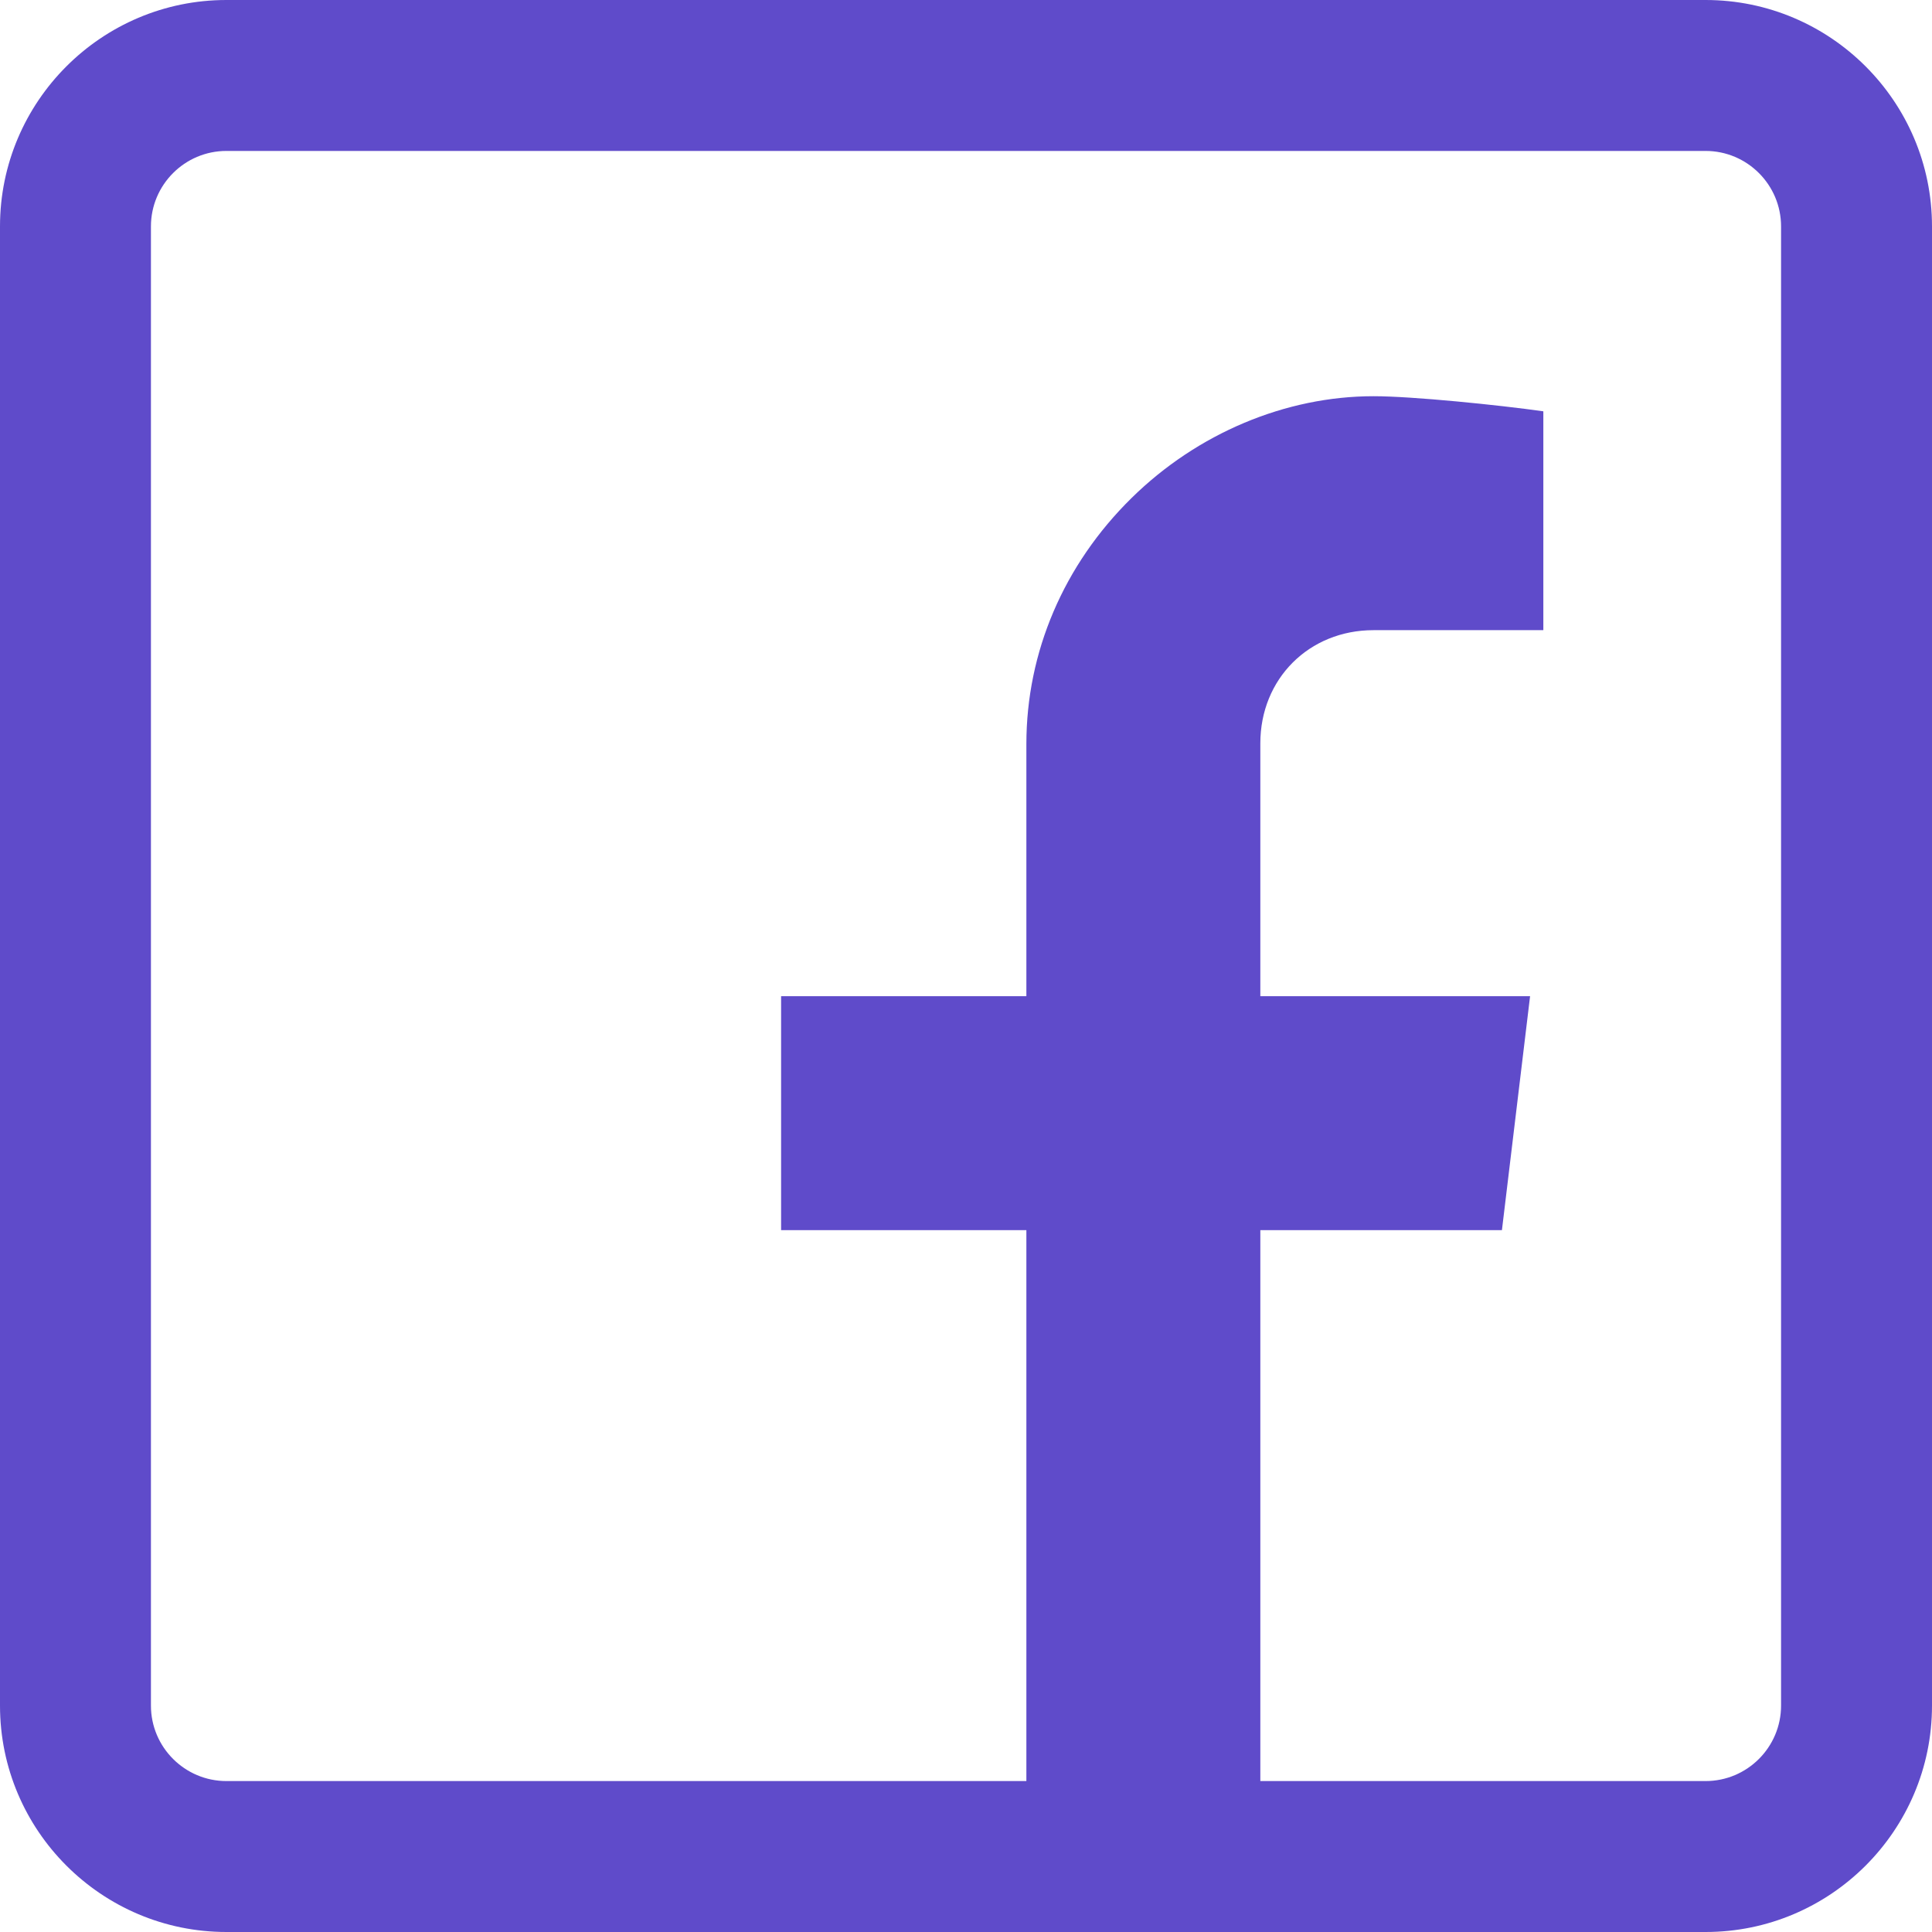
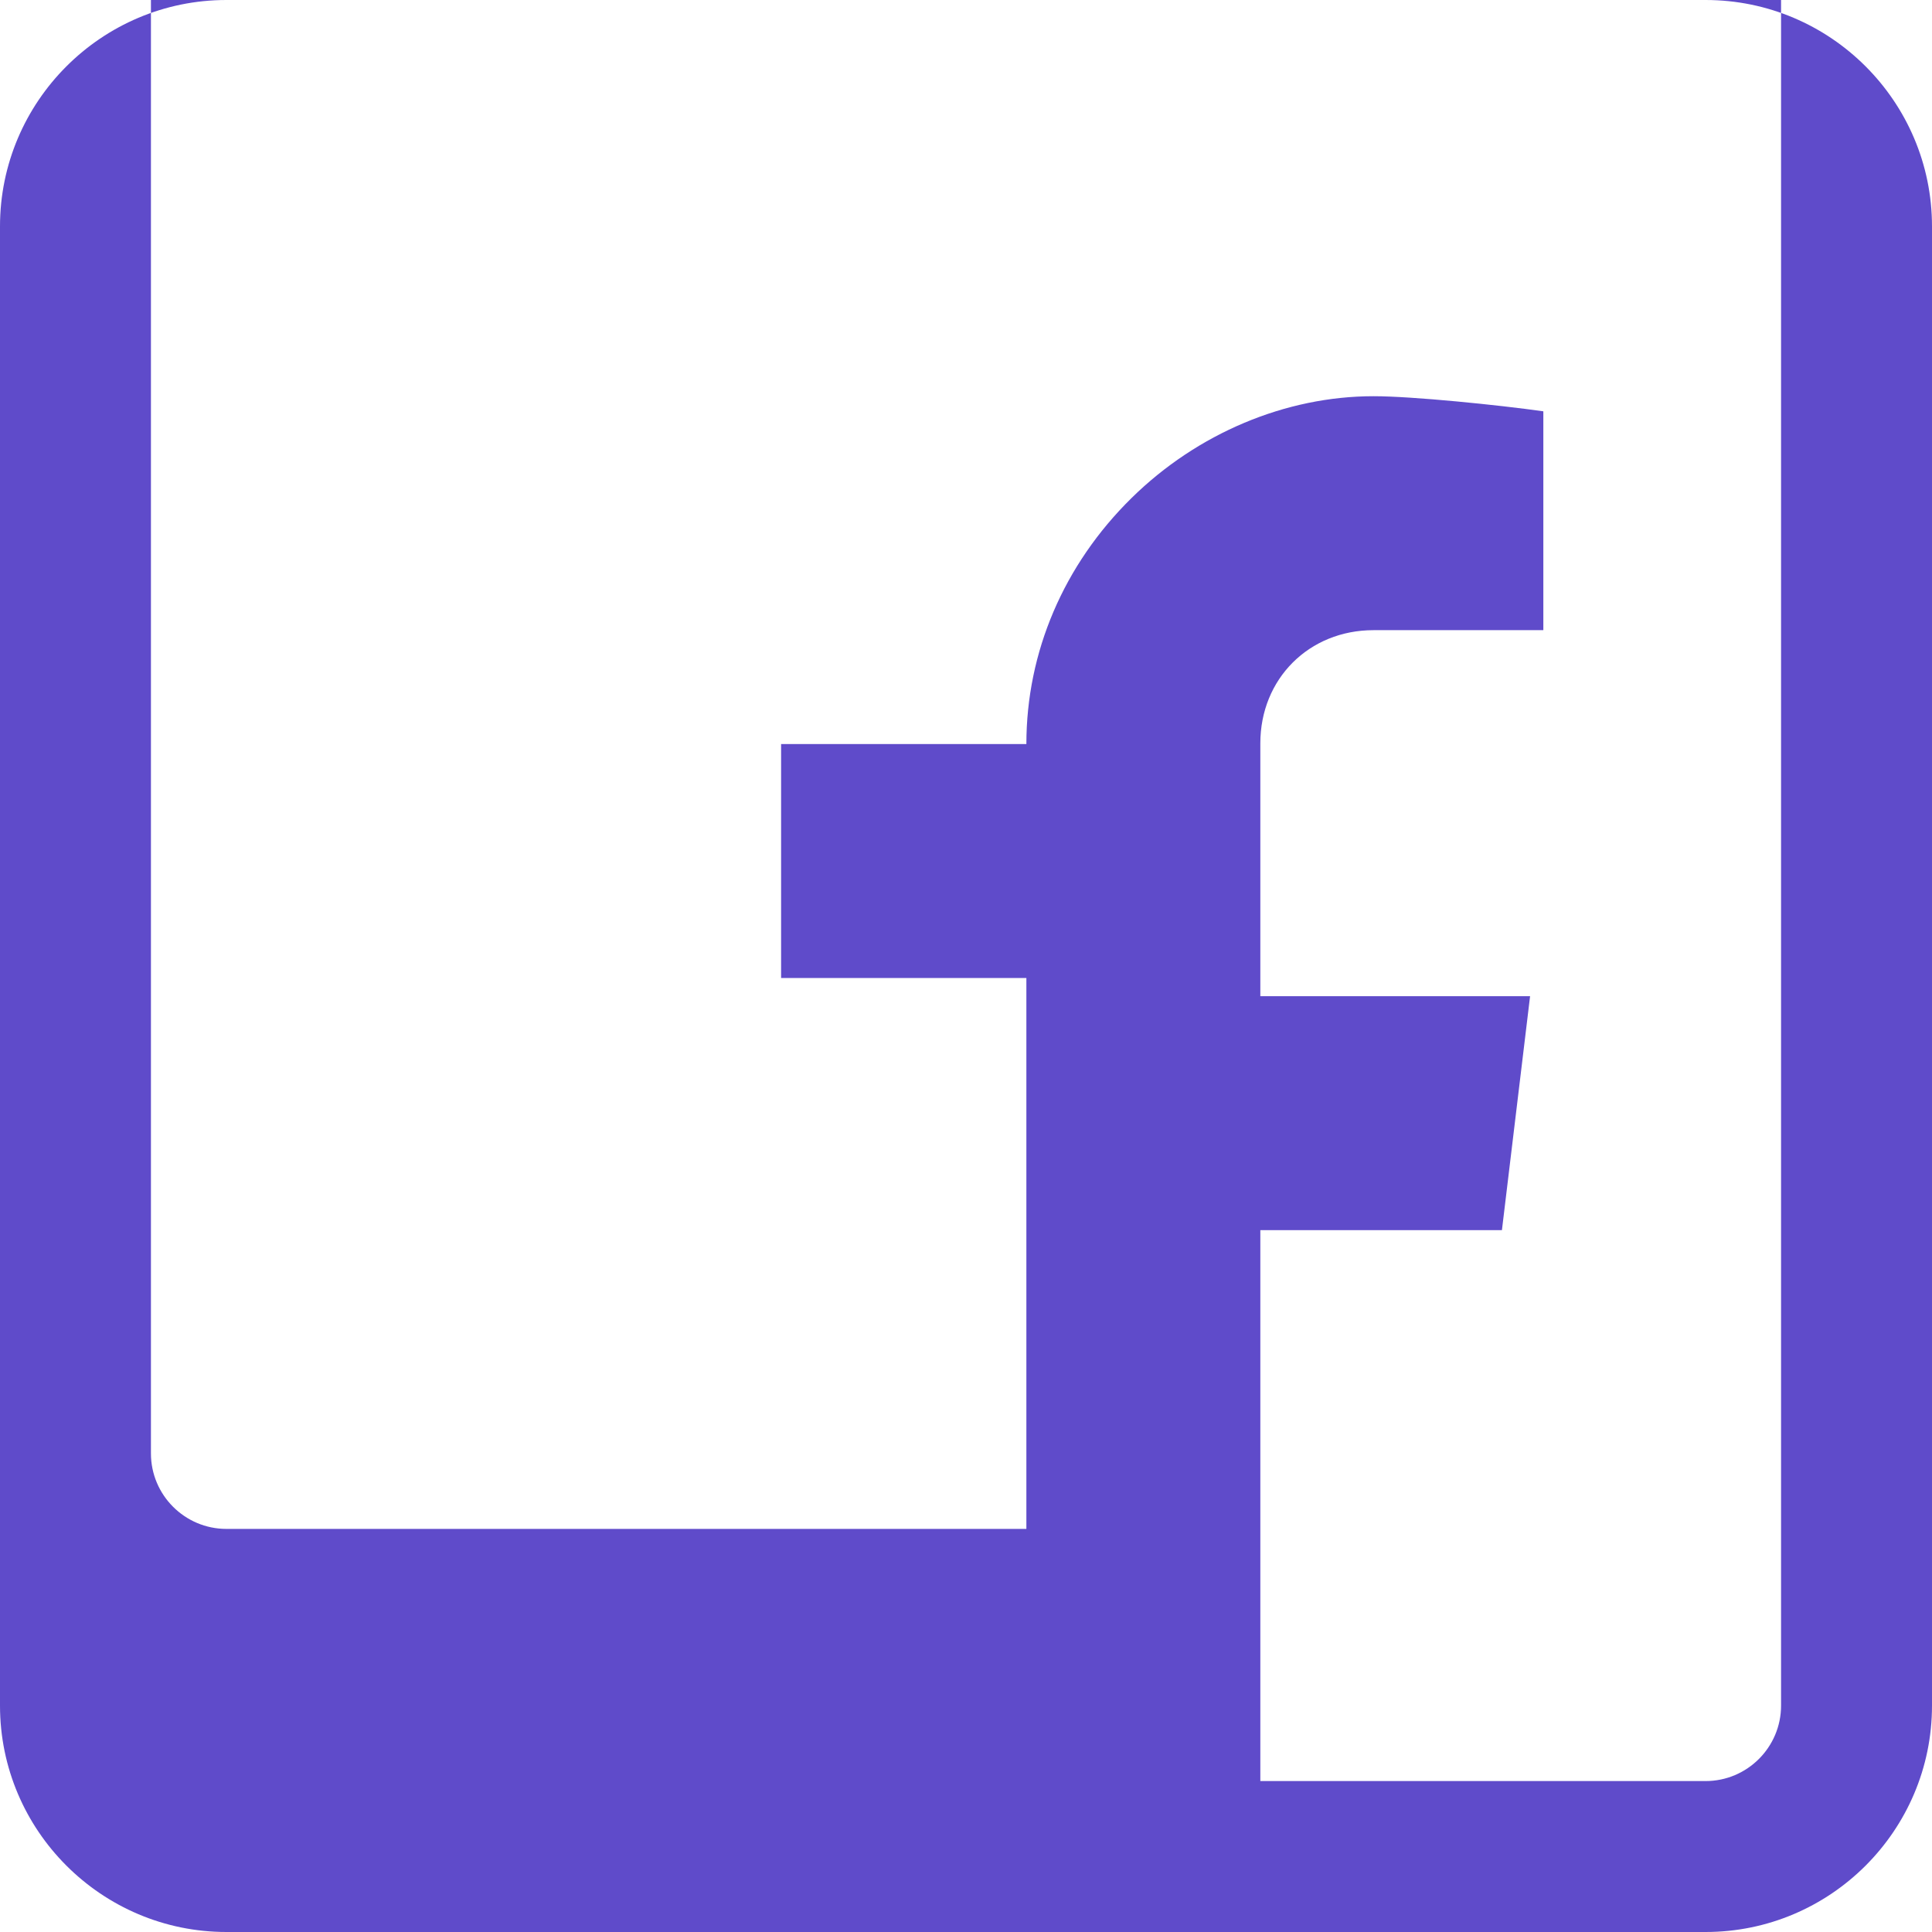
<svg xmlns="http://www.w3.org/2000/svg" height="512px" viewBox="0 0 512 512" width="512px">
  <g>
-     <path d="m452 0h-392c-33.086 0-60 26.914-60 60v392c0 33.086 26.914 60 60 60h392c33.086 0 60-26.914 60-60v-392c0-33.086-26.914-60-60-60zm20 452c0 11.027-8.973 20-20 20h-118v-146h64.027l7.461-62h-71.488v-67c0-17.102 12.898-30 30-30h45v-58c-11.844-1.672-34.691-4-45-4-23.324 0-46.703 9.84-64.141 26.992-17.965 17.672-27.859 40.82-27.859 65.184v66.824h-65v62h65v146h-212c-11.027 0-20-8.973-20-20v-392c0-11.027 8.973-20 20-20h392c11.027 0 20 8.973 20 20zm0 0" data-original="#000000" class="active-path" data-old_color="#000000" fill="#5F4BCA" />
+     <path d="m452 0h-392c-33.086 0-60 26.914-60 60v392c0 33.086 26.914 60 60 60h392c33.086 0 60-26.914 60-60v-392c0-33.086-26.914-60-60-60zm20 452c0 11.027-8.973 20-20 20h-118v-146h64.027l7.461-62h-71.488v-67c0-17.102 12.898-30 30-30h45v-58c-11.844-1.672-34.691-4-45-4-23.324 0-46.703 9.84-64.141 26.992-17.965 17.672-27.859 40.82-27.859 65.184h-65v62h65v146h-212c-11.027 0-20-8.973-20-20v-392c0-11.027 8.973-20 20-20h392c11.027 0 20 8.973 20 20zm0 0" data-original="#000000" class="active-path" data-old_color="#000000" fill="#5F4BCA" />
  </g>
</svg>